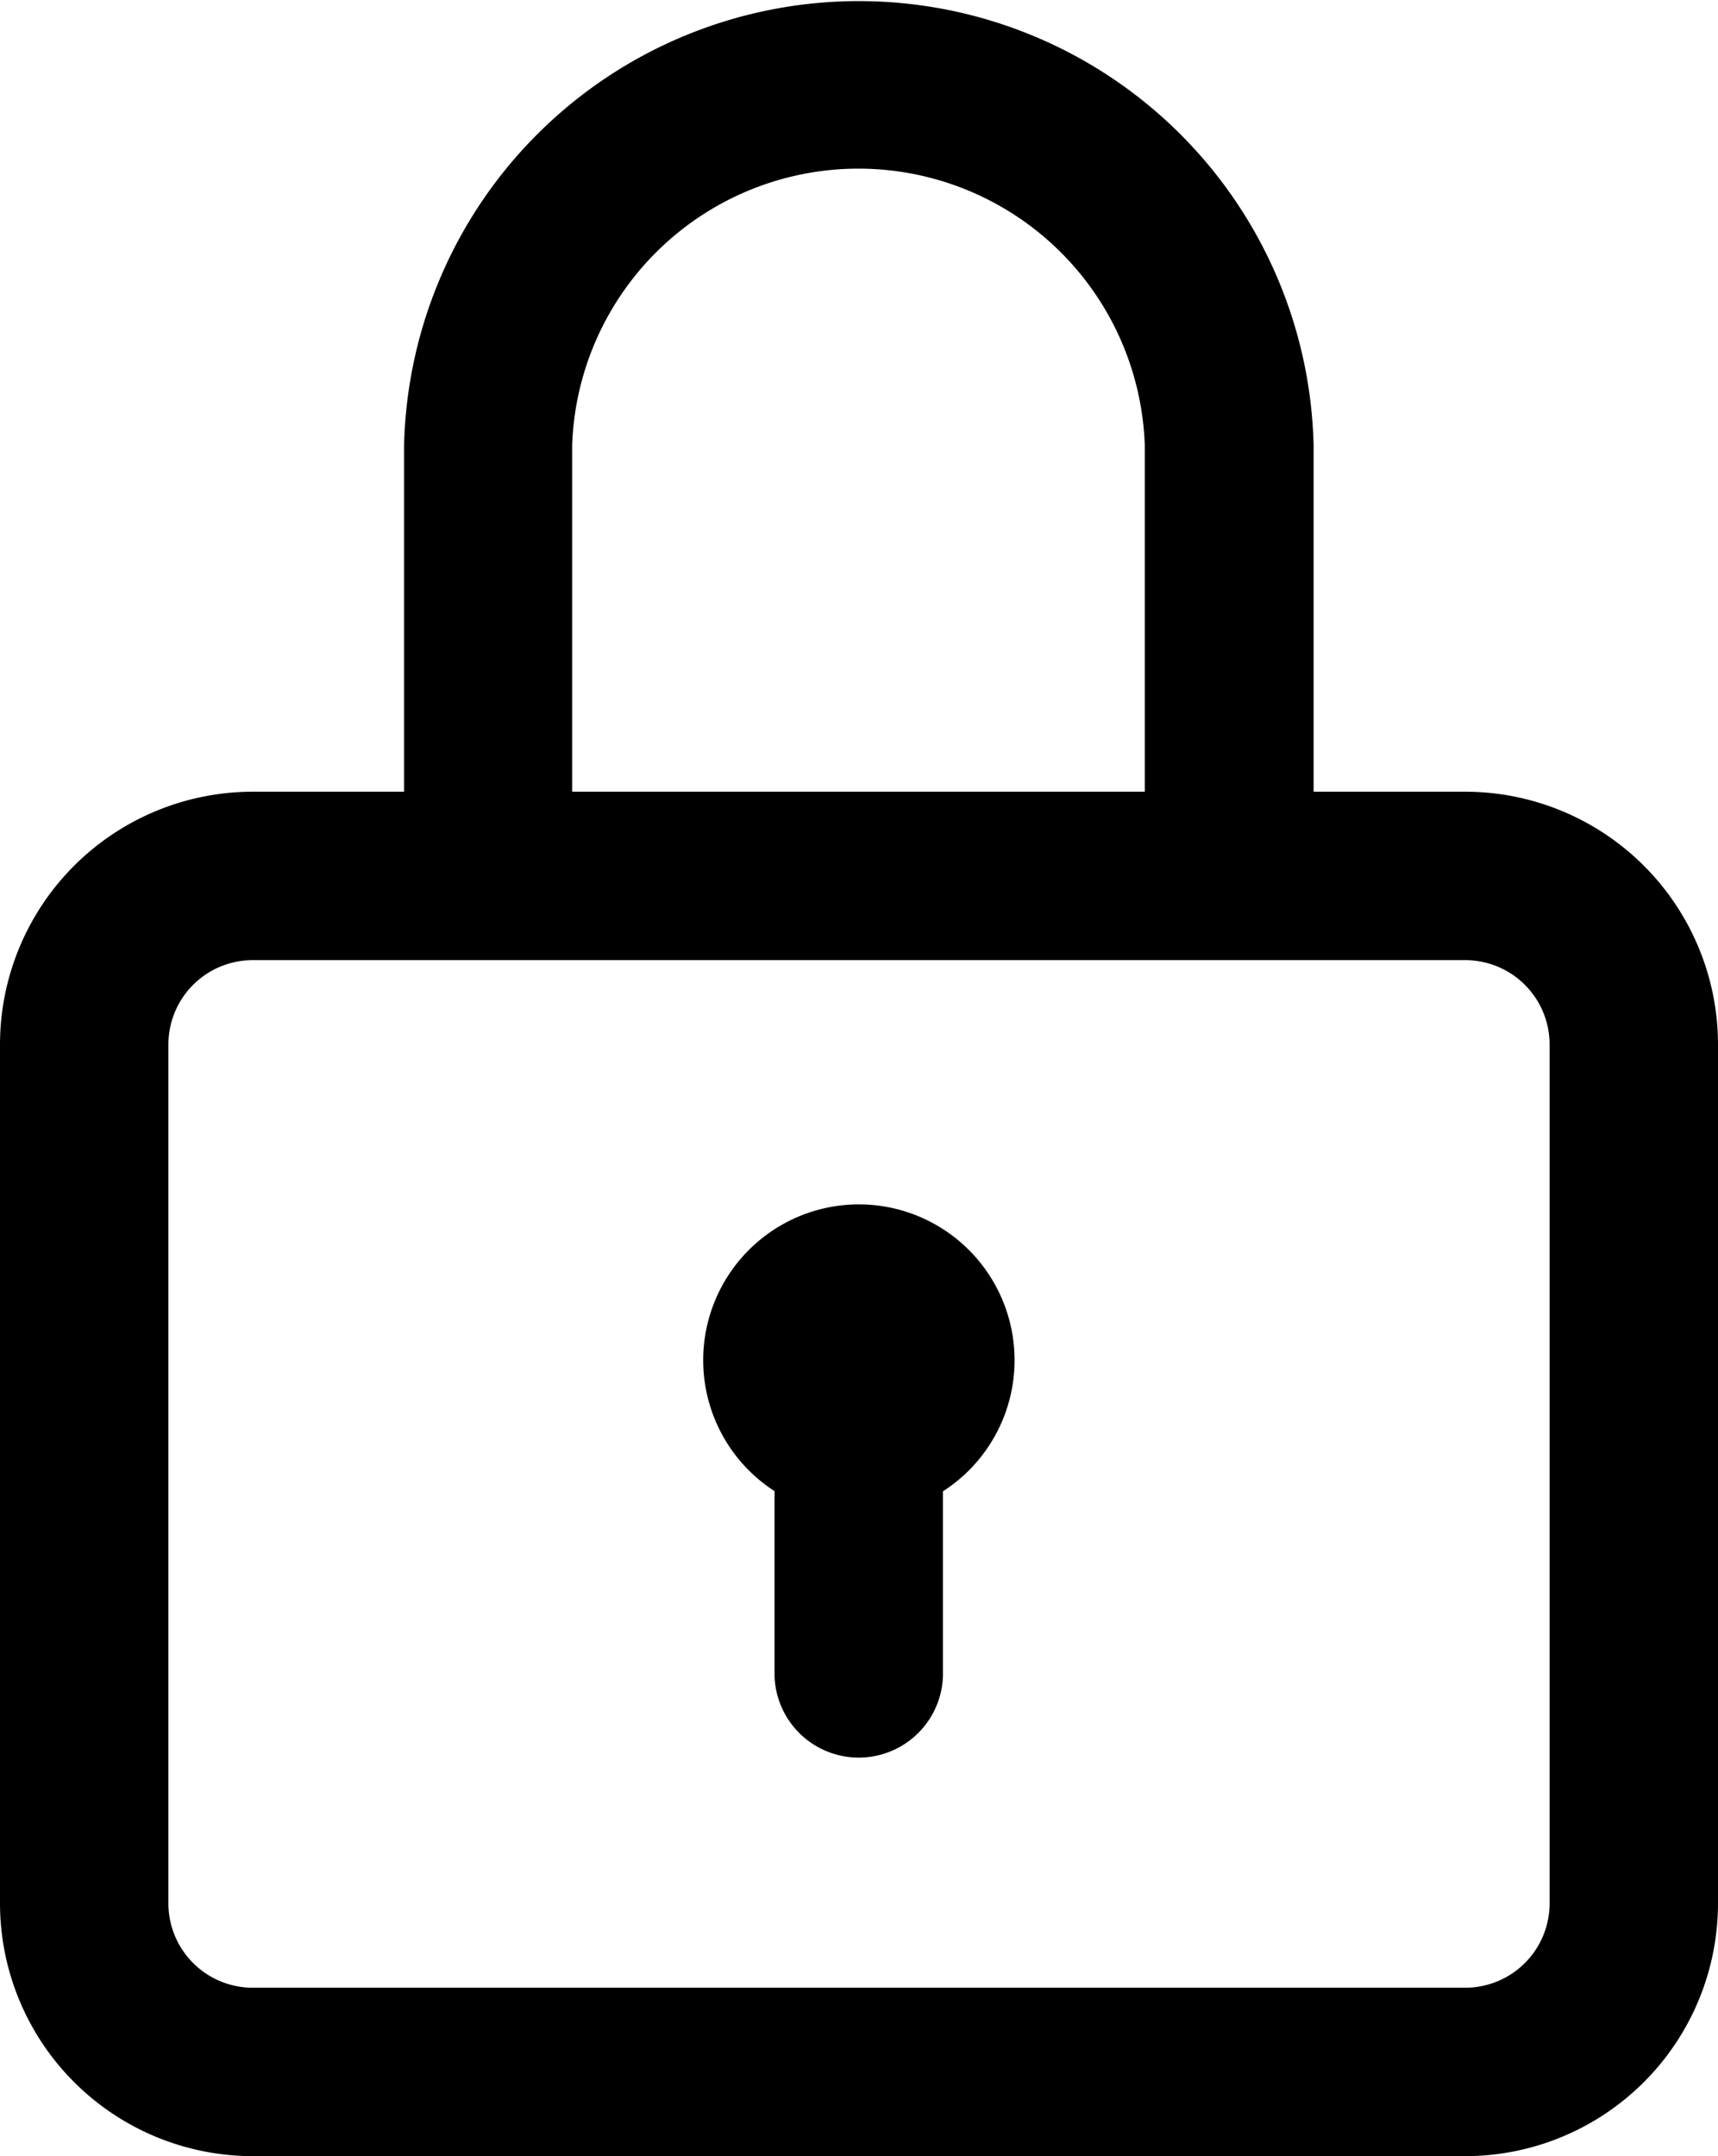
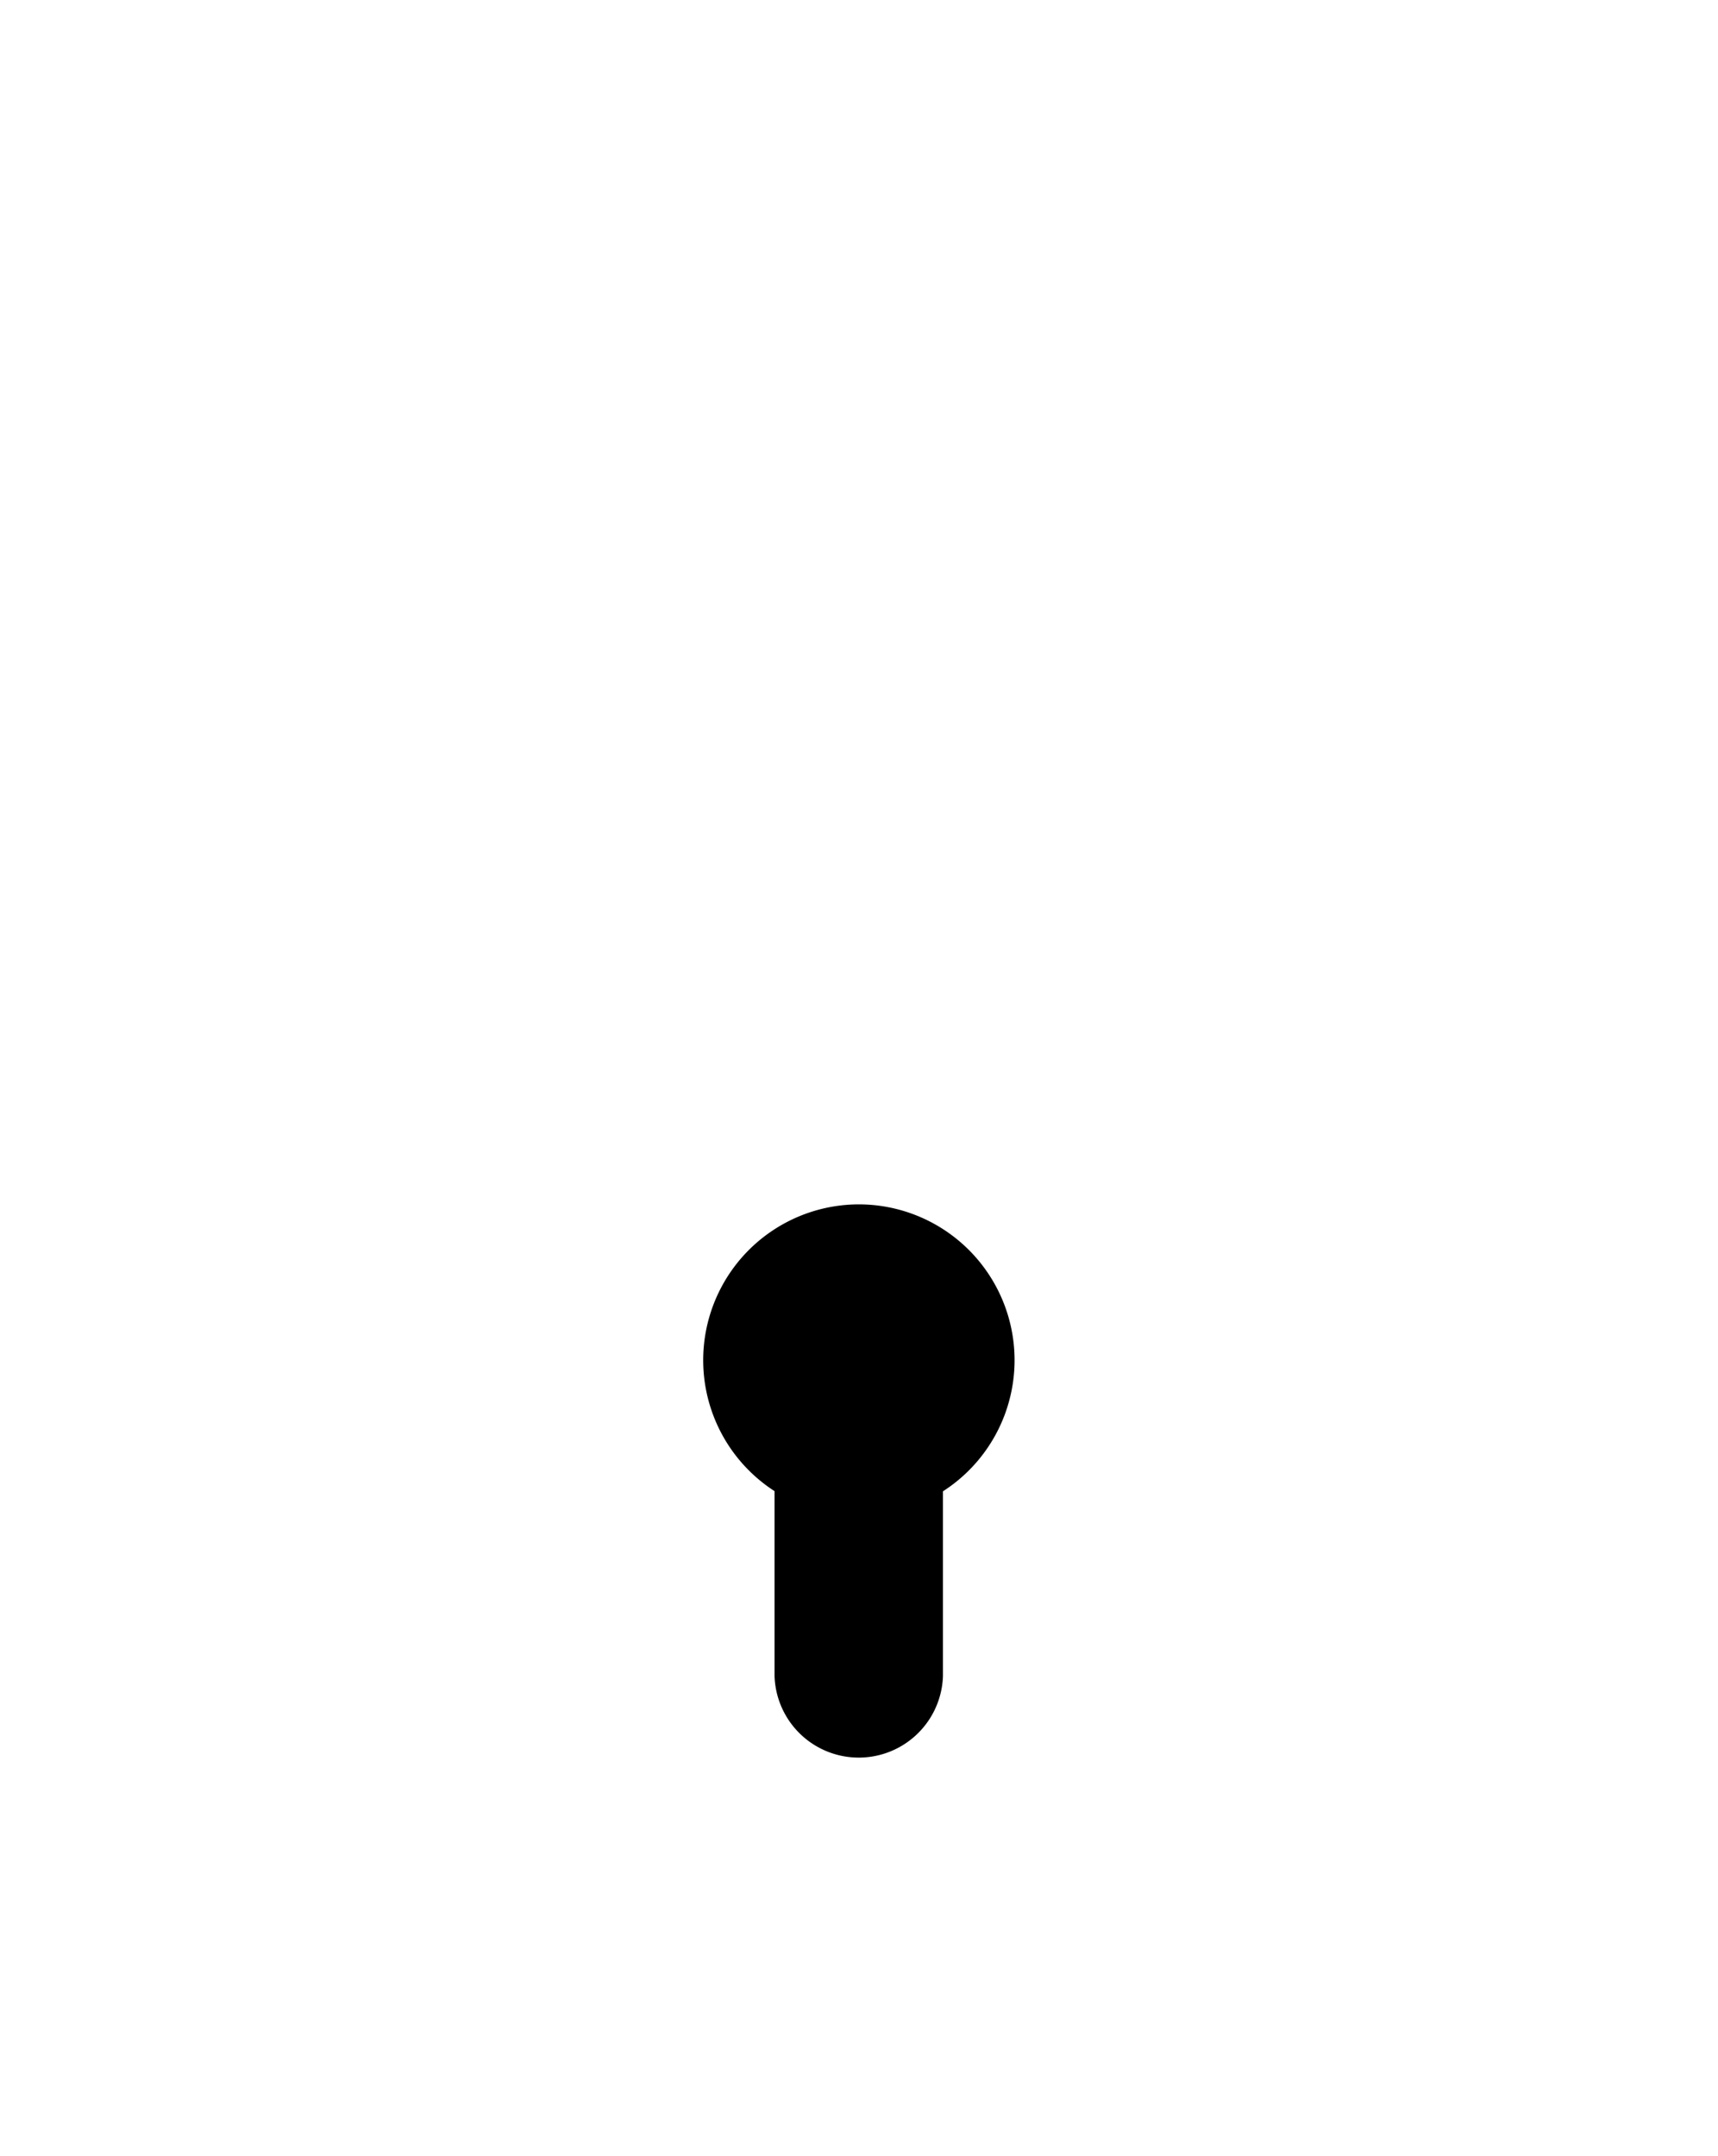
<svg xmlns="http://www.w3.org/2000/svg" width="20.719" height="26" viewBox="0 0 20.719 26">
  <g id="padlock" transform="translate(-52)">
    <g id="Group_79" data-name="Group 79" transform="translate(52)">
      <g id="Group_78" data-name="Group 78">
-         <path id="Path_336" data-name="Path 336" d="M69.672,9.547h-1.83V5.371a5.486,5.486,0,0,0-10.969,0V9.547H55.047A3.05,3.05,0,0,0,52,12.594V22.953A3.05,3.05,0,0,0,55.047,26H69.672a3.05,3.05,0,0,0,3.047-3.047V12.594A3.05,3.05,0,0,0,69.672,9.547ZM58.9,5.371a3.455,3.455,0,0,1,6.906,0V9.547H58.9ZM70.688,22.953a1.017,1.017,0,0,1-1.016,1.016H55.047a1.017,1.017,0,0,1-1.016-1.016V12.594a1.017,1.017,0,0,1,1.016-1.016H69.672a1.017,1.017,0,0,1,1.016,1.016Z" transform="translate(-52)" />
-       </g>
+         </g>
    </g>
    <g id="Group_81" data-name="Group 81" transform="translate(60.48 14.523)">
      <g id="Group_80" data-name="Group 80">
        <path id="Path_337" data-name="Path 337" d="M220.879,286a1.879,1.879,0,0,0-1.018,3.458v2.229a1.016,1.016,0,0,0,2.031,0V289.46a1.879,1.879,0,0,0-1.014-3.46Z" transform="translate(-219 -286)" />
      </g>
    </g>
  </g>
</svg>